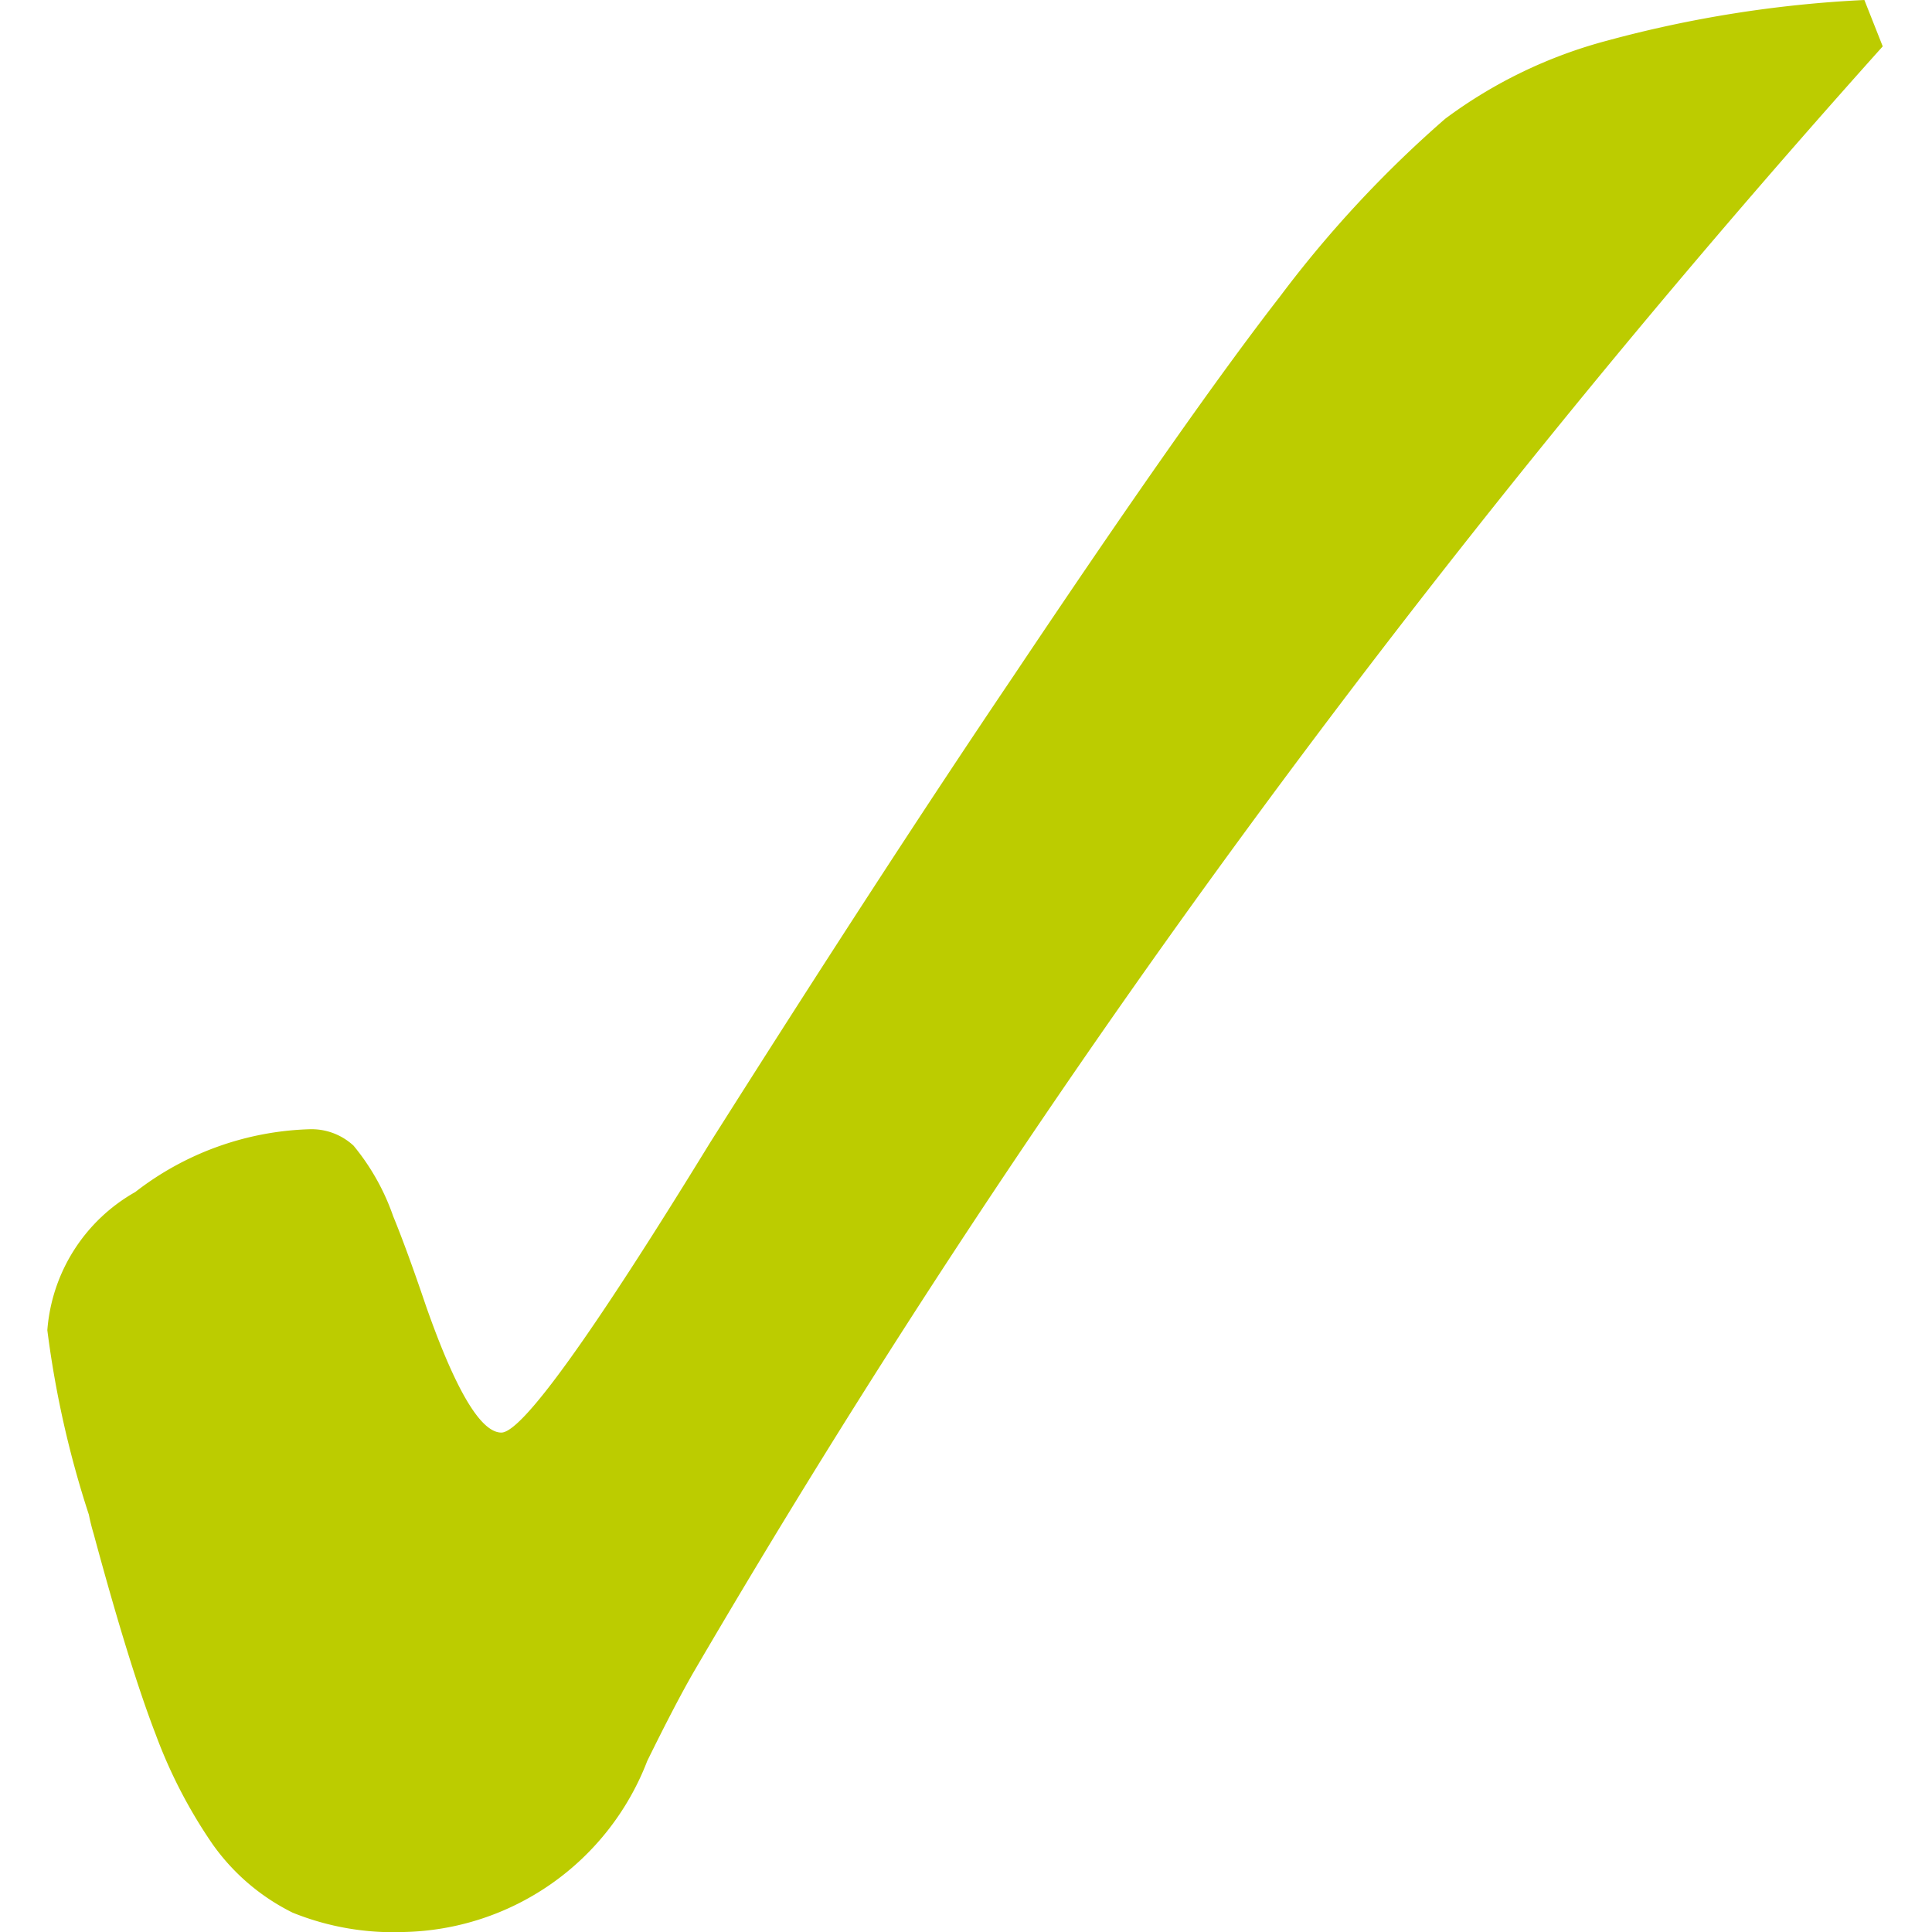
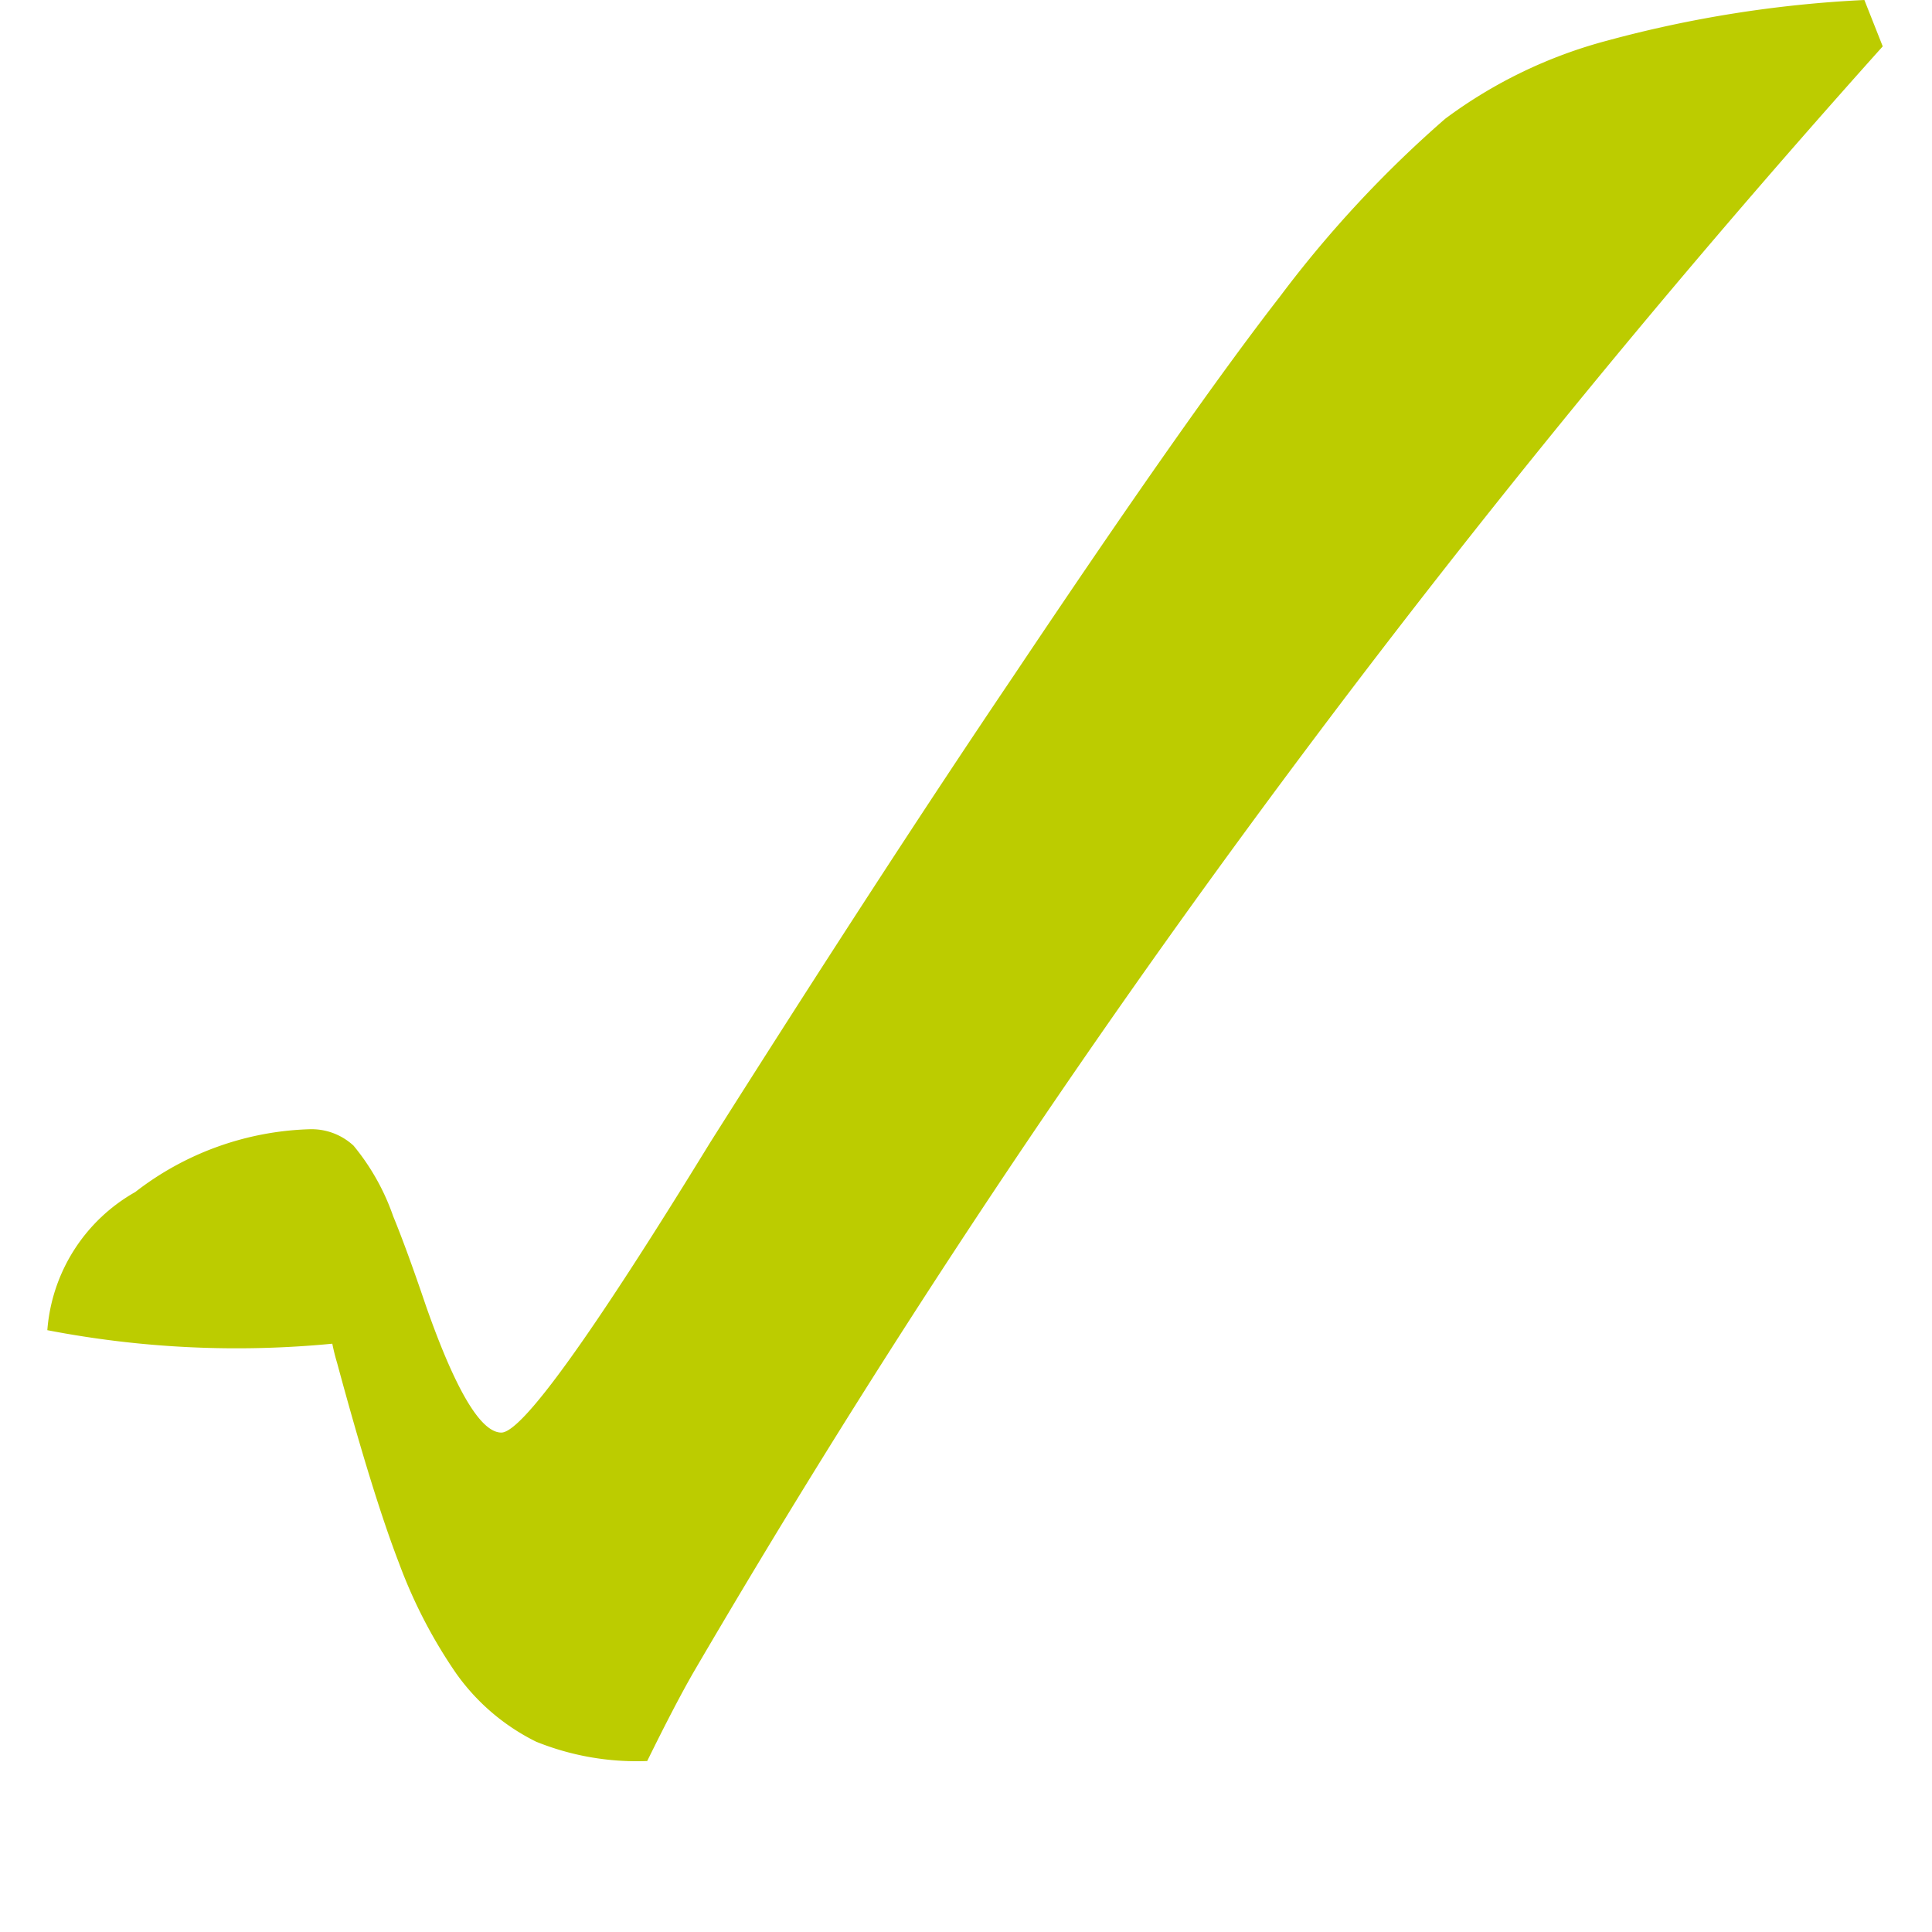
<svg xmlns="http://www.w3.org/2000/svg" xmlns:xlink="http://www.w3.org/1999/xlink" id="Ebene_1" data-name="Ebene 1" width="20" height="20" viewBox="0 0 20 20">
  <defs>
    <symbol id="check" data-name="check" viewBox="0 0 19 20">
-       <path d="M19,.48q-3.54,3.95-6.63,8.17a100.1,100.1,0,0,0-5.68,8.66q-.19.33-.48.92A2.76,2.76,0,0,1,3.69,20a2.78,2.78,0,0,1-1.15-.2,2.22,2.22,0,0,1-.83-.71,5.16,5.16,0,0,1-.59-1.14q-.27-.7-.64-2.07a2.11,2.11,0,0,1-.05-.2A10.32,10.32,0,0,1,0,13.77a1.8,1.8,0,0,1,.91-1.43,3.09,3.09,0,0,1,1.8-.65.64.64,0,0,1,.46.17,2.36,2.36,0,0,1,.41.73q.14.34.34.93.46,1.31.78,1.31t2.16-3Q8.65,9,10,7q1.82-2.72,2.76-3.93a11.93,11.93,0,0,1,1.71-1.84A4.91,4.91,0,0,1,16.15.42,12.43,12.43,0,0,1,18.81,0Z" fill="#bccc00" />
+       <path d="M19,.48q-3.54,3.95-6.63,8.17a100.1,100.1,0,0,0-5.68,8.66q-.19.33-.48.92a2.78,2.78,0,0,1-1.15-.2,2.22,2.22,0,0,1-.83-.71,5.16,5.16,0,0,1-.59-1.14q-.27-.7-.64-2.07a2.11,2.11,0,0,1-.05-.2A10.32,10.32,0,0,1,0,13.77a1.8,1.8,0,0,1,.91-1.43,3.09,3.09,0,0,1,1.8-.65.64.64,0,0,1,.46.17,2.36,2.36,0,0,1,.41.73q.14.34.34.93.46,1.31.78,1.31t2.16-3Q8.65,9,10,7q1.82-2.72,2.76-3.93a11.93,11.93,0,0,1,1.71-1.84A4.91,4.91,0,0,1,16.15.42,12.43,12.43,0,0,1,18.81,0Z" fill="#bccc00" />
    </symbol>
  </defs>
  <title>check</title>
  <use width="19" height="20" transform="translate(0.49)" xlink:href="#check" />
</svg>